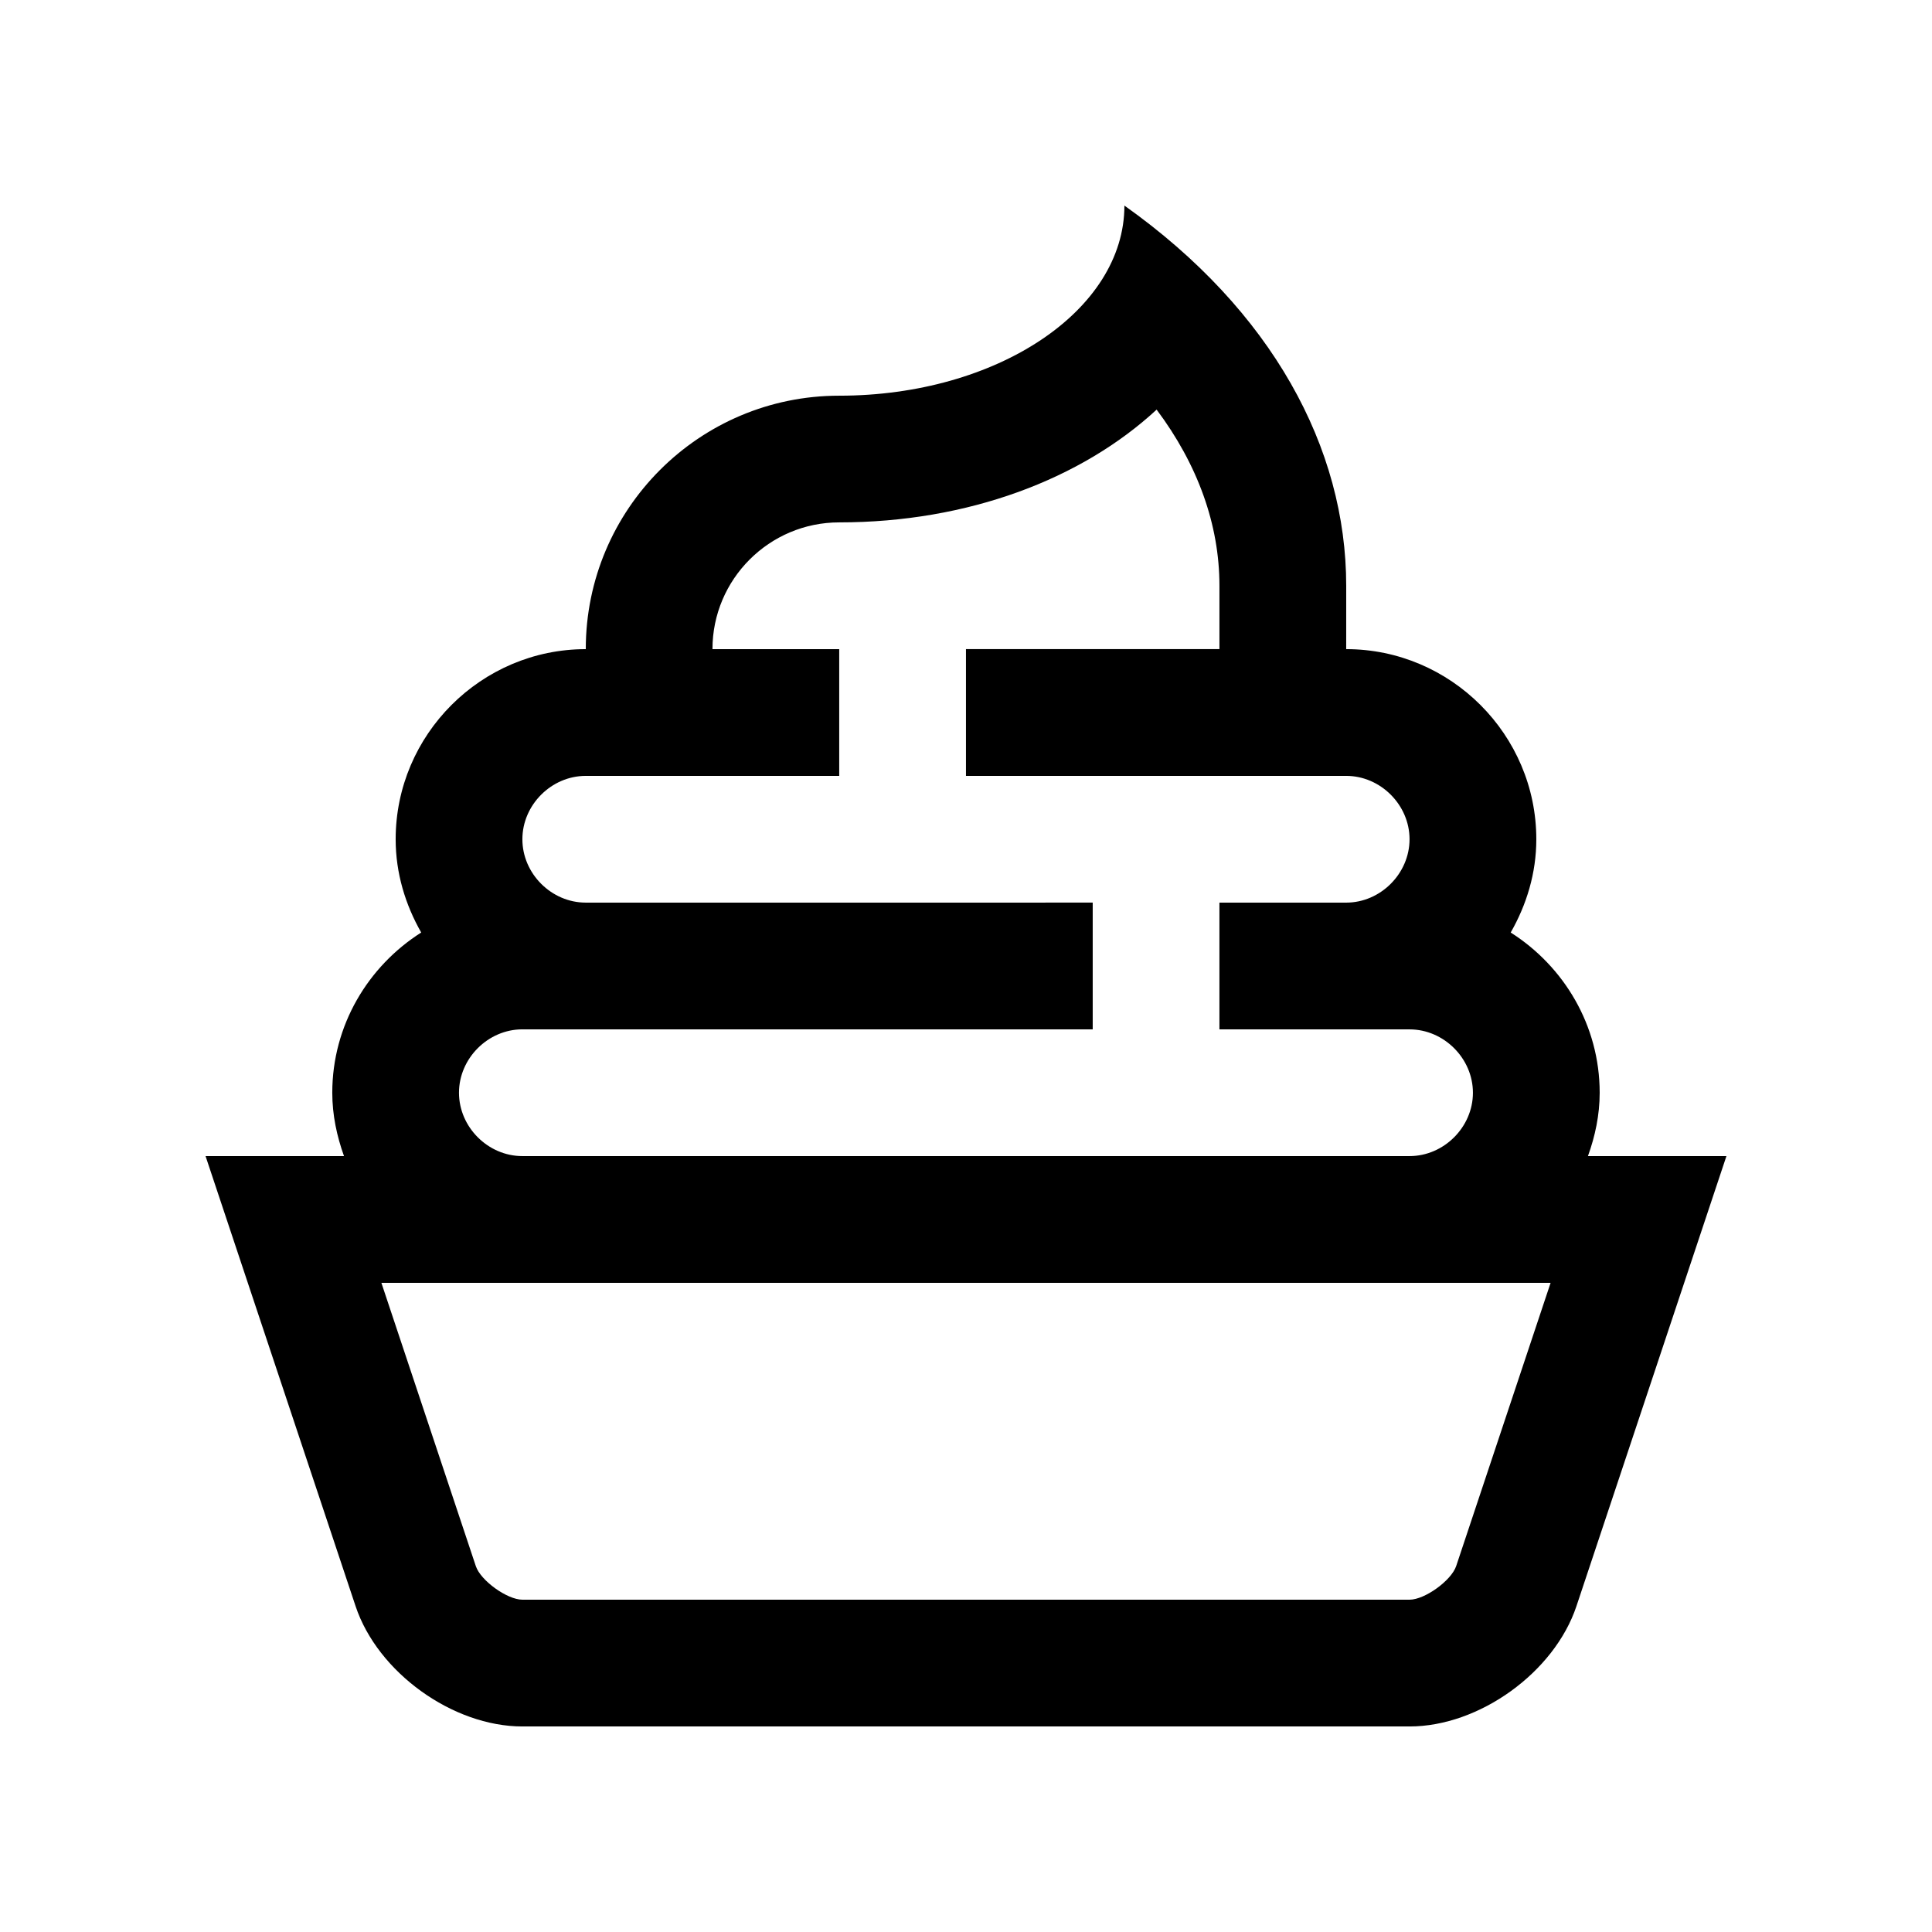
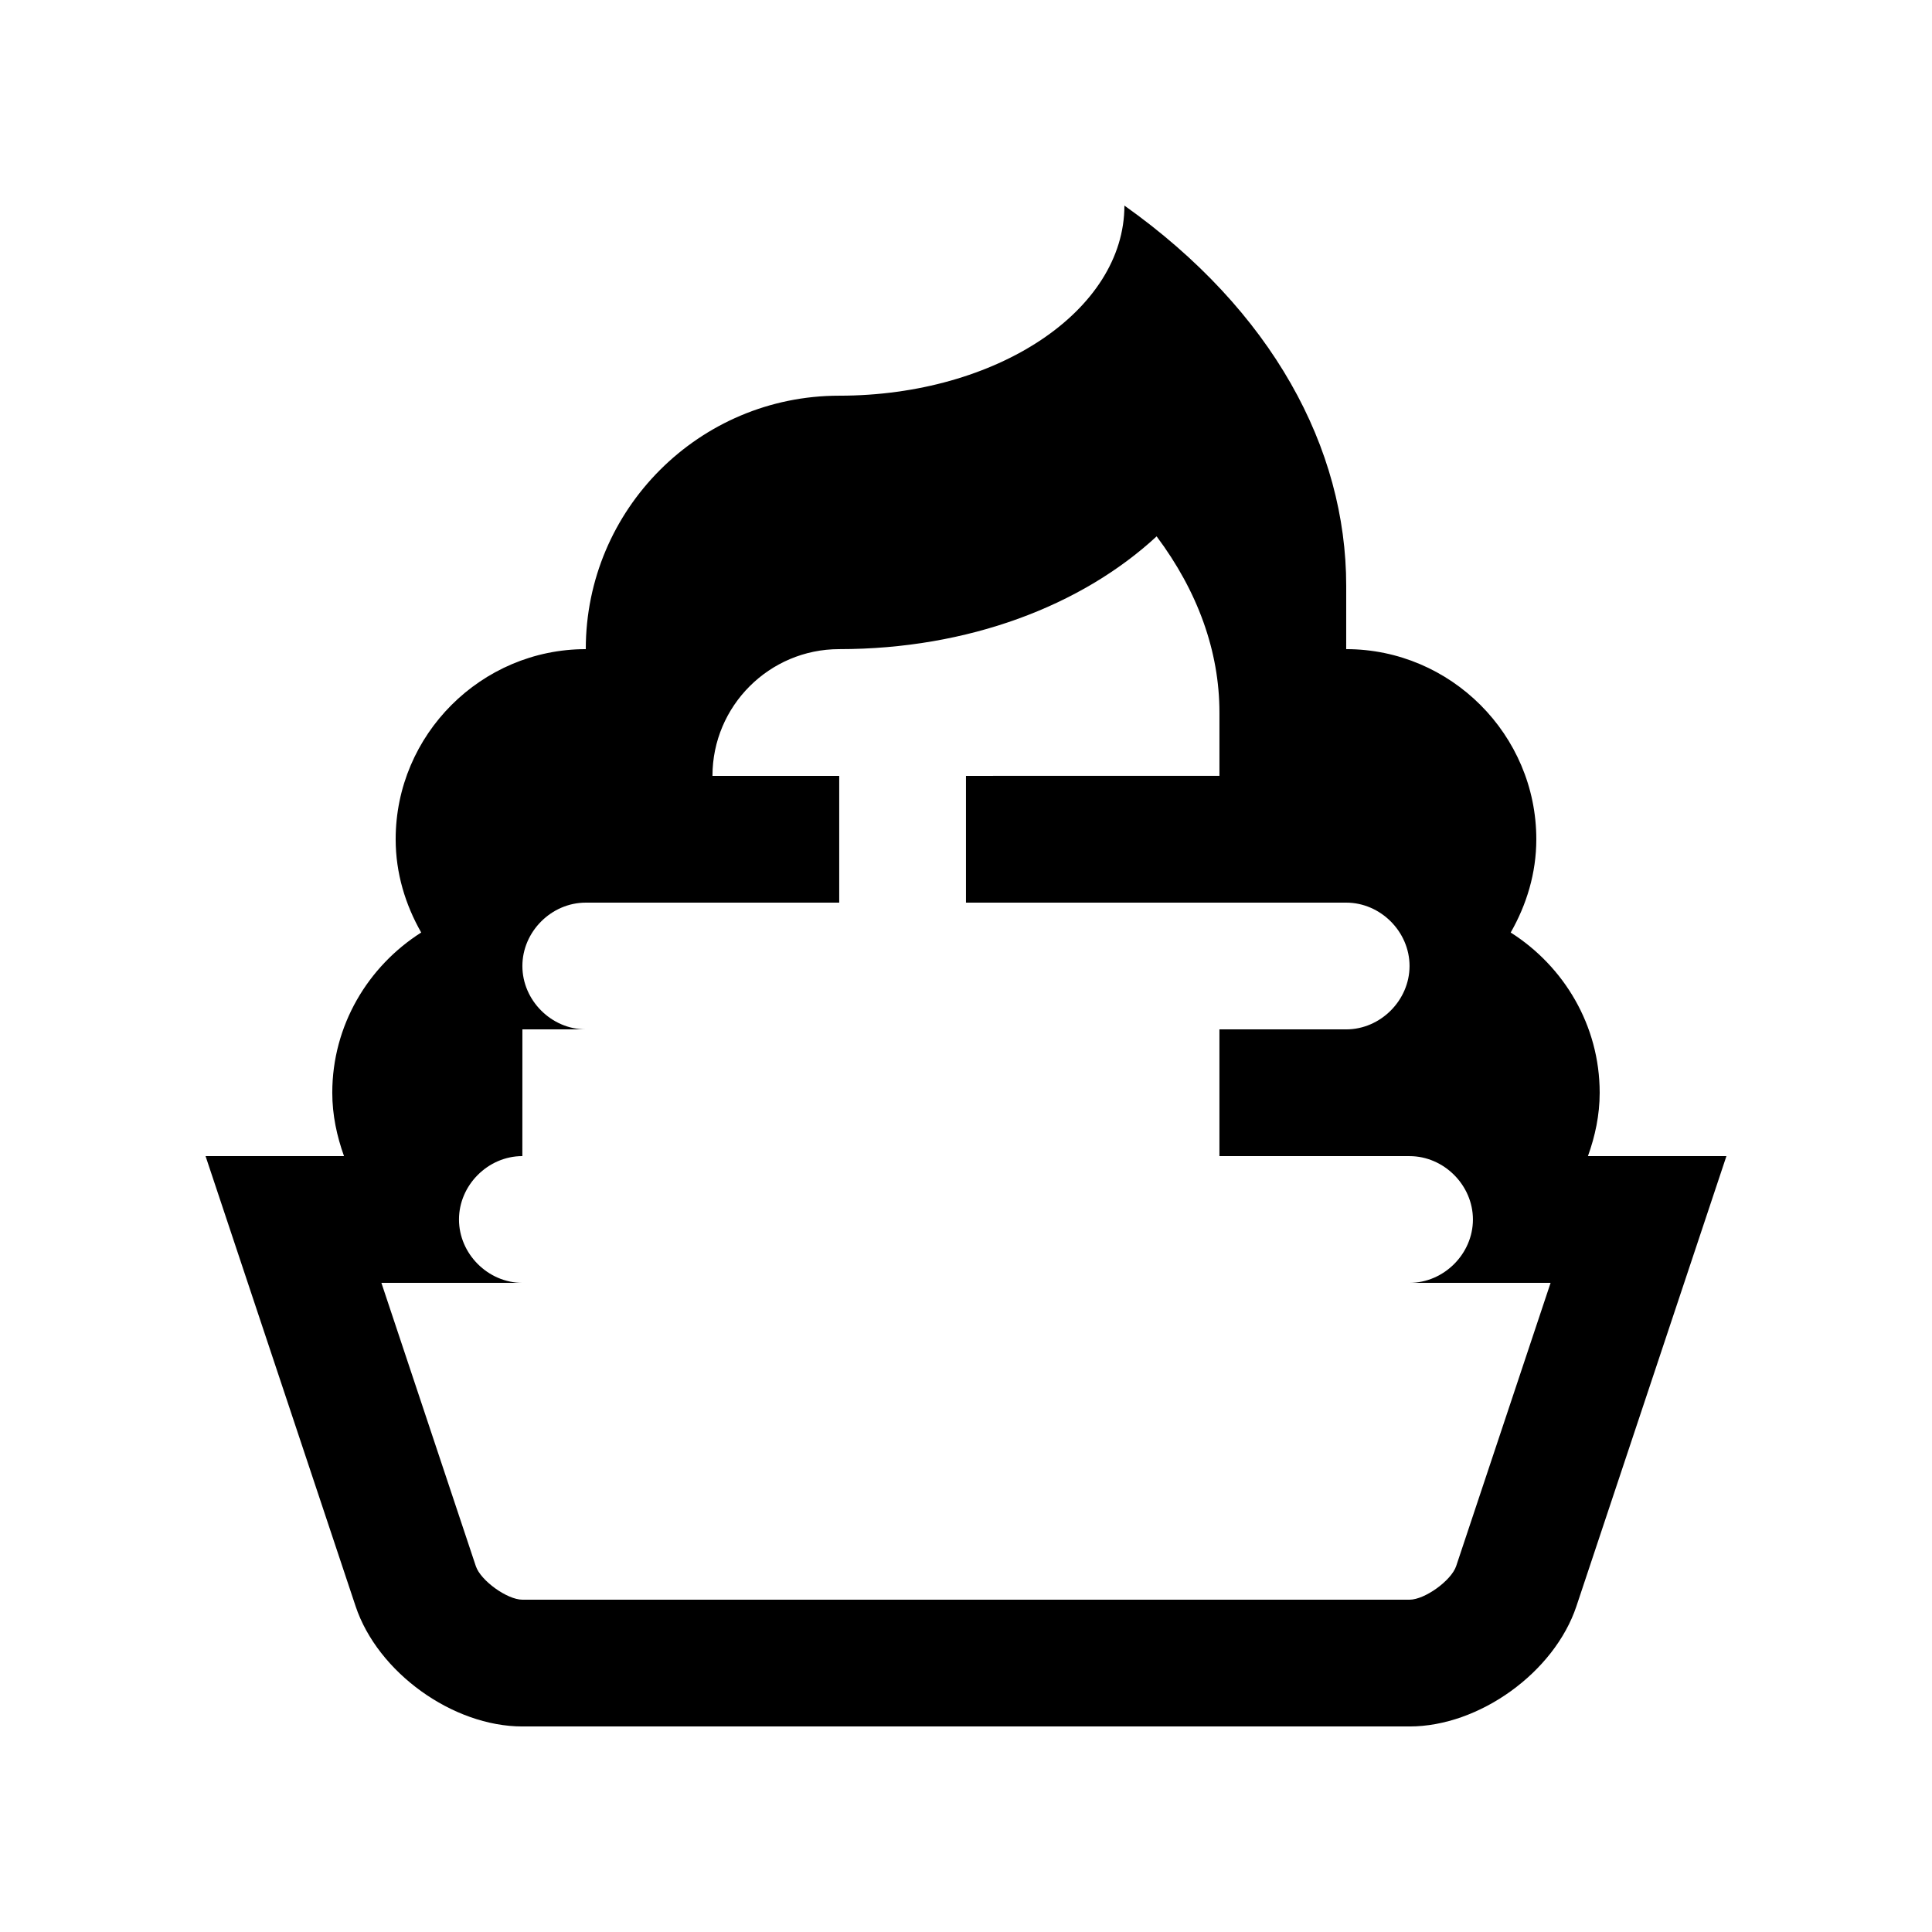
<svg xmlns="http://www.w3.org/2000/svg" fill="#000000" width="800px" height="800px" version="1.1" viewBox="144 144 512 512">
-   <path d="m564.82 450.38c1.906-5.281 3.113-10.887 3.113-16.793 0-17.844-9.477-33.504-23.582-42.461 4.195-7.34 6.789-15.703 6.789-24.715 0-27.715-22.68-50.383-50.383-50.383l0.004-16.789c0-36.477-19.582-72.945-58.781-100.76 0 27.816-33.816 50.383-75.57 50.383-37.086-0.004-67.172 30.082-67.172 67.168-27.715 0-50.383 22.668-50.383 50.383 0 9.012 2.59 17.375 6.769 24.711-14.098 8.957-23.566 24.617-23.566 42.461 0 5.906 1.215 11.512 3.109 16.793h-36.691l39.762 119.28c5.836 17.535 25.73 31.871 44.207 31.871h235.11c18.469 0 38.359-14.332 44.215-31.867l39.75-119.28zm-282.38-33.59h151.14v-33.59l-134.35 0.004c-9.105 0-16.793-7.688-16.793-16.793 0-9.105 7.688-16.793 16.793-16.793h67.172v-33.59h-33.59c0-18.523 15.062-33.59 33.59-33.59 34.195 0 64.25-11.512 84.117-29.883 10.887 14.555 16.645 30.461 16.645 46.672v16.793l-67.172 0.004v33.594h100.76c9.105 0 16.793 7.691 16.793 16.793-0.004 9.098-7.691 16.797-16.793 16.797h-33.59v33.59h50.383c9.105 0 16.797 7.691 16.797 16.797-0.004 9.102-7.695 16.785-16.801 16.785h-235.11c-9.105 0-16.793-7.688-16.793-16.793 0-9.102 7.688-16.797 16.793-16.797zm247.46 142.24c-1.281 3.824-8.312 8.906-12.348 8.906h-235.11c-4.035 0-11.07-5.066-12.34-8.887l-25.027-75.078h309.85z" />
+   <path d="m564.82 450.38c1.906-5.281 3.113-10.887 3.113-16.793 0-17.844-9.477-33.504-23.582-42.461 4.195-7.34 6.789-15.703 6.789-24.715 0-27.715-22.68-50.383-50.383-50.383l0.004-16.789c0-36.477-19.582-72.945-58.781-100.76 0 27.816-33.816 50.383-75.57 50.383-37.086-0.004-67.172 30.082-67.172 67.168-27.715 0-50.383 22.668-50.383 50.383 0 9.012 2.59 17.375 6.769 24.711-14.098 8.957-23.566 24.617-23.566 42.461 0 5.906 1.215 11.512 3.109 16.793h-36.691l39.762 119.28c5.836 17.535 25.73 31.871 44.207 31.871h235.11c18.469 0 38.359-14.332 44.215-31.867l39.75-119.28zm-282.38-33.59h151.14l-134.35 0.004c-9.105 0-16.793-7.688-16.793-16.793 0-9.105 7.688-16.793 16.793-16.793h67.172v-33.59h-33.59c0-18.523 15.062-33.59 33.59-33.59 34.195 0 64.25-11.512 84.117-29.883 10.887 14.555 16.645 30.461 16.645 46.672v16.793l-67.172 0.004v33.594h100.76c9.105 0 16.793 7.691 16.793 16.793-0.004 9.098-7.691 16.797-16.793 16.797h-33.59v33.59h50.383c9.105 0 16.797 7.691 16.797 16.797-0.004 9.102-7.695 16.785-16.801 16.785h-235.11c-9.105 0-16.793-7.688-16.793-16.793 0-9.102 7.688-16.797 16.793-16.797zm247.46 142.24c-1.281 3.824-8.312 8.906-12.348 8.906h-235.11c-4.035 0-11.07-5.066-12.34-8.887l-25.027-75.078h309.85z" />
</svg>